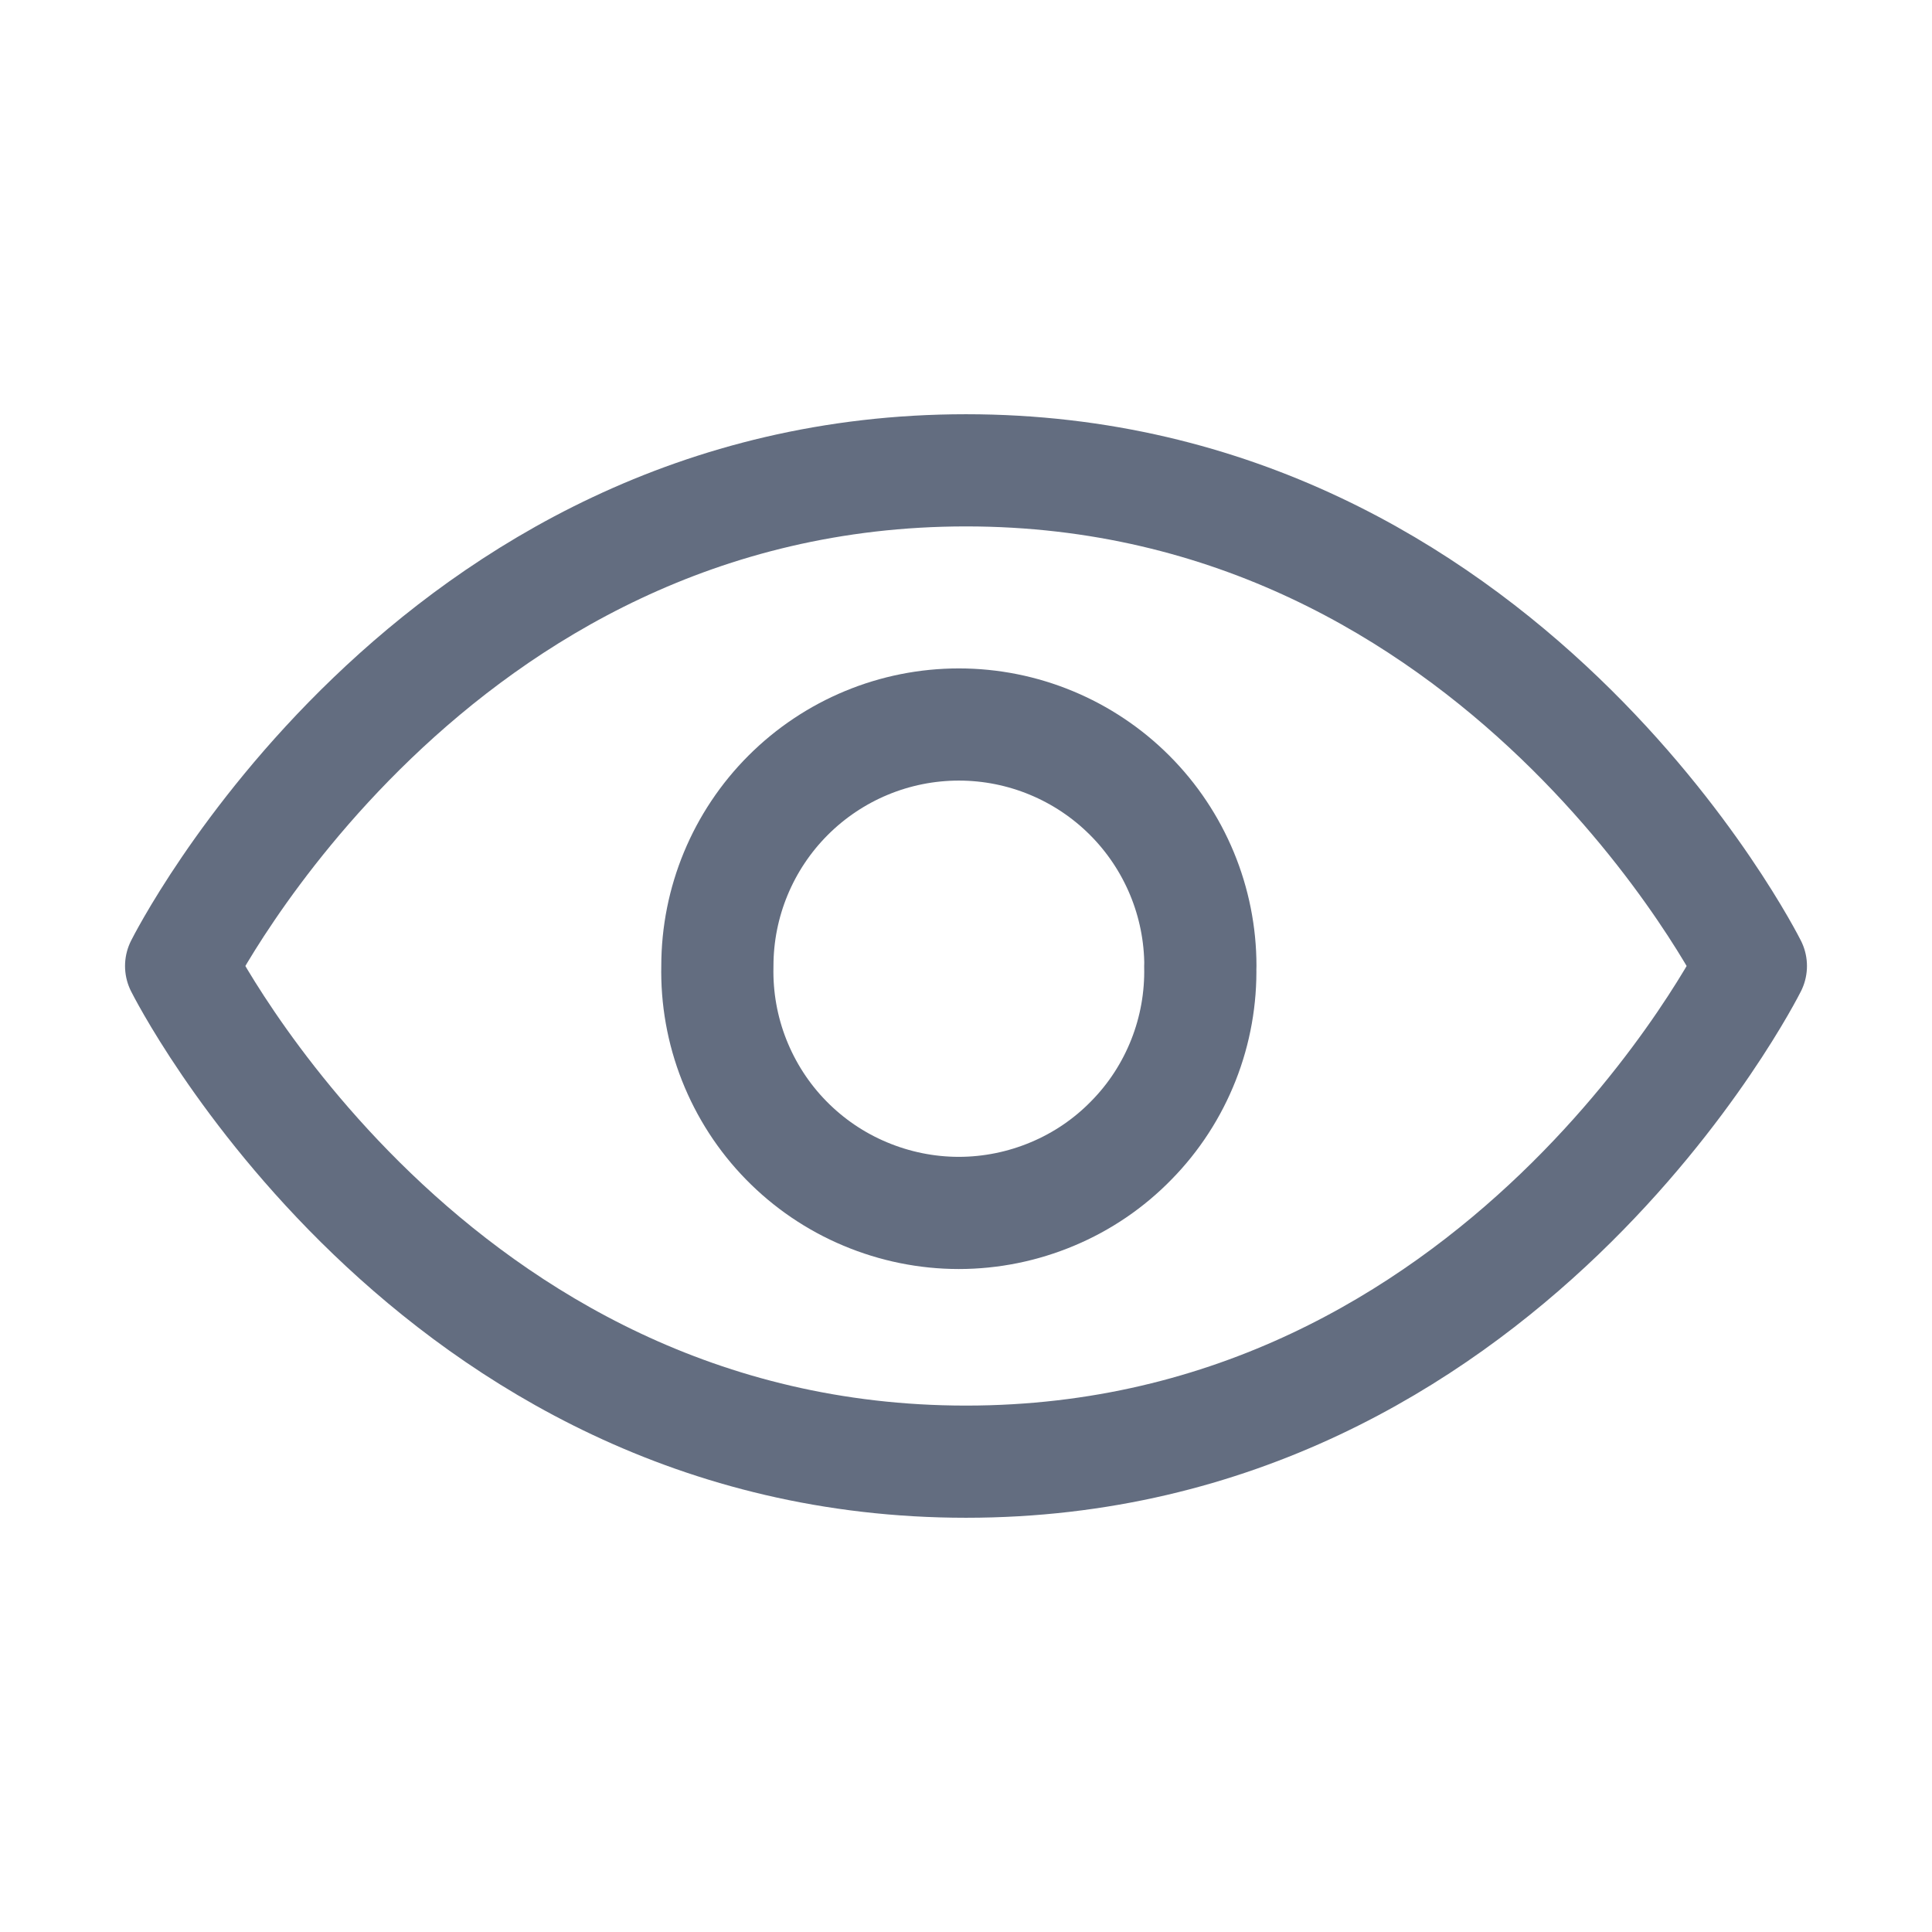
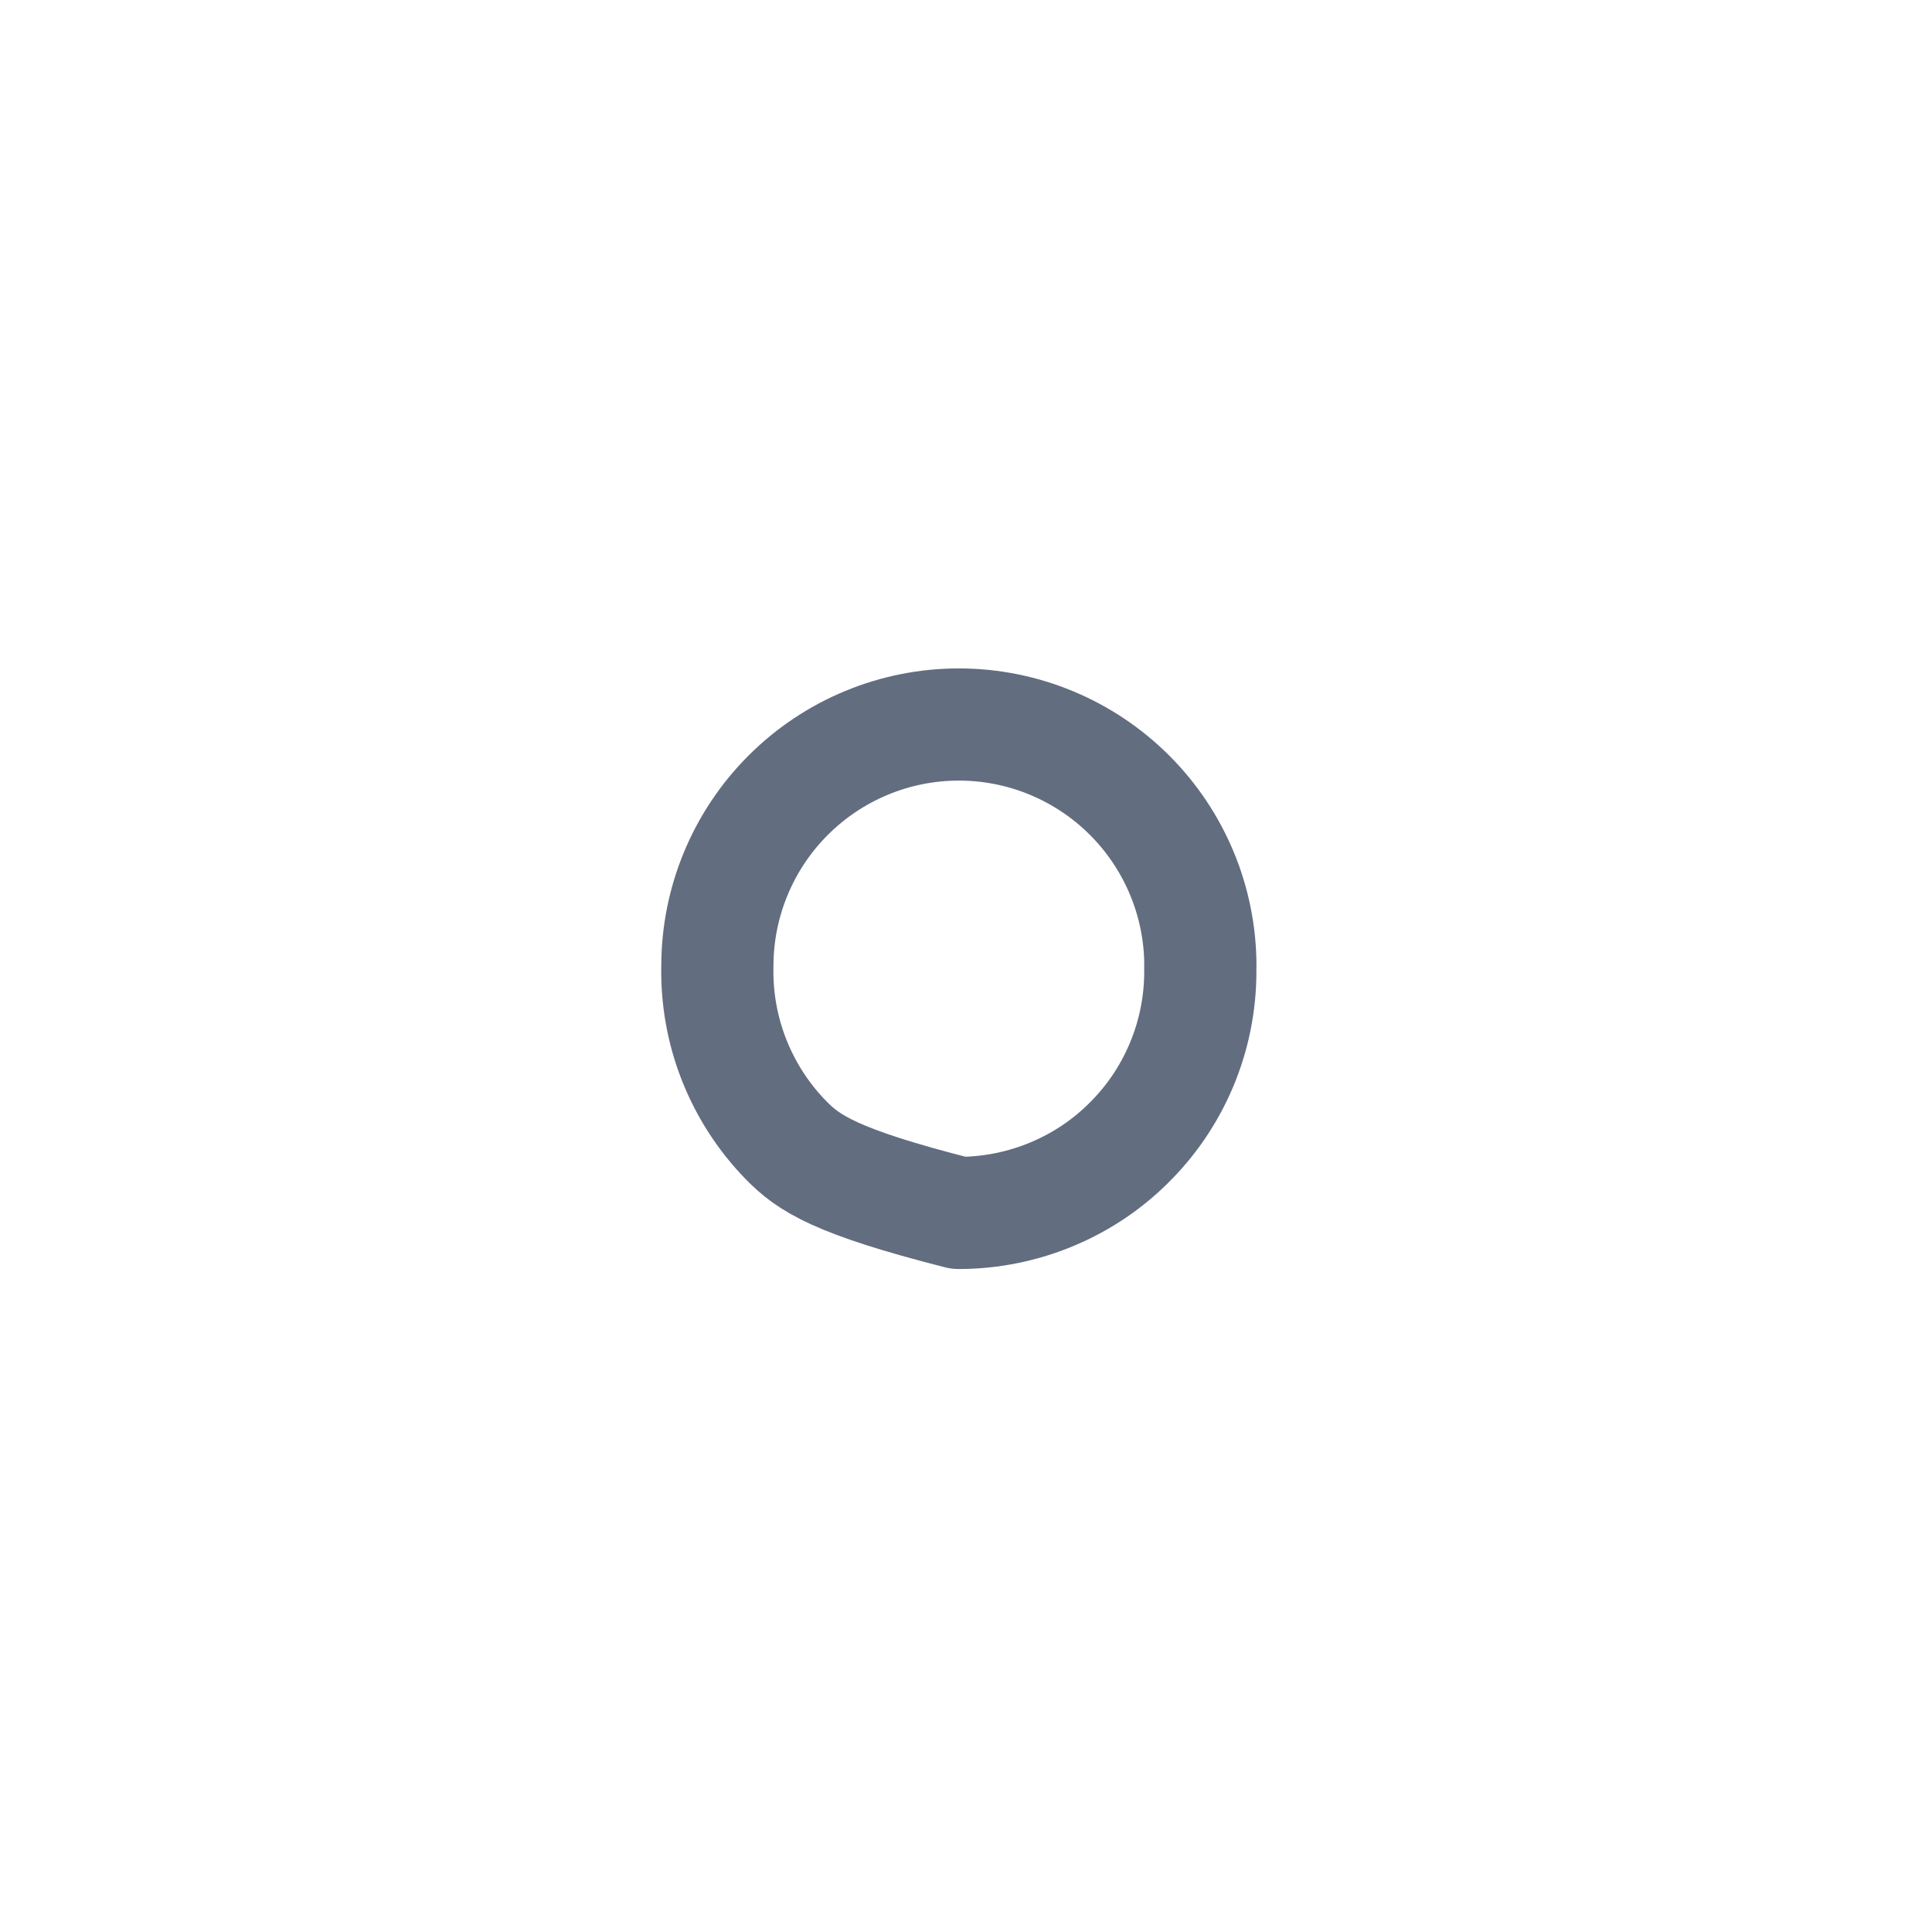
<svg xmlns="http://www.w3.org/2000/svg" width="16" height="16" viewBox="0 0 16 16" fill="none">
-   <path d="M8 3.895C12.447 3.895 14.5 8 14.5 8C14.5 8 12.447 12.105 8 12.105C3.553 12.105 1.5 8 1.5 8C1.5 8 3.553 3.895 8 3.895Z" stroke="#636D80" stroke-width="0.929" stroke-linejoin="round" />
-   <path d="M9.94 8C9.946 8.266 9.899 8.531 9.801 8.779C9.703 9.027 9.557 9.253 9.37 9.443C9.184 9.634 8.962 9.785 8.716 9.888C8.471 9.991 8.207 10.045 7.94 10.045C7.674 10.045 7.41 9.991 7.165 9.888C6.919 9.785 6.697 9.634 6.51 9.443C6.324 9.253 6.178 9.027 6.08 8.779C5.982 8.531 5.935 8.266 5.941 8C5.941 7.47 6.152 6.961 6.527 6.586C6.902 6.211 7.41 6 7.941 6C8.471 6 8.98 6.211 9.355 6.586C9.73 6.961 9.941 7.47 9.941 8H9.94Z" stroke="#636D80" stroke-width="0.929" stroke-linejoin="round" />
+   <path d="M9.94 8C9.946 8.266 9.899 8.531 9.801 8.779C9.703 9.027 9.557 9.253 9.37 9.443C9.184 9.634 8.962 9.785 8.716 9.888C8.471 9.991 8.207 10.045 7.94 10.045C6.919 9.785 6.697 9.634 6.51 9.443C6.324 9.253 6.178 9.027 6.08 8.779C5.982 8.531 5.935 8.266 5.941 8C5.941 7.47 6.152 6.961 6.527 6.586C6.902 6.211 7.41 6 7.941 6C8.471 6 8.98 6.211 9.355 6.586C9.73 6.961 9.941 7.47 9.941 8H9.94Z" stroke="#636D80" stroke-width="0.929" stroke-linejoin="round" />
</svg>